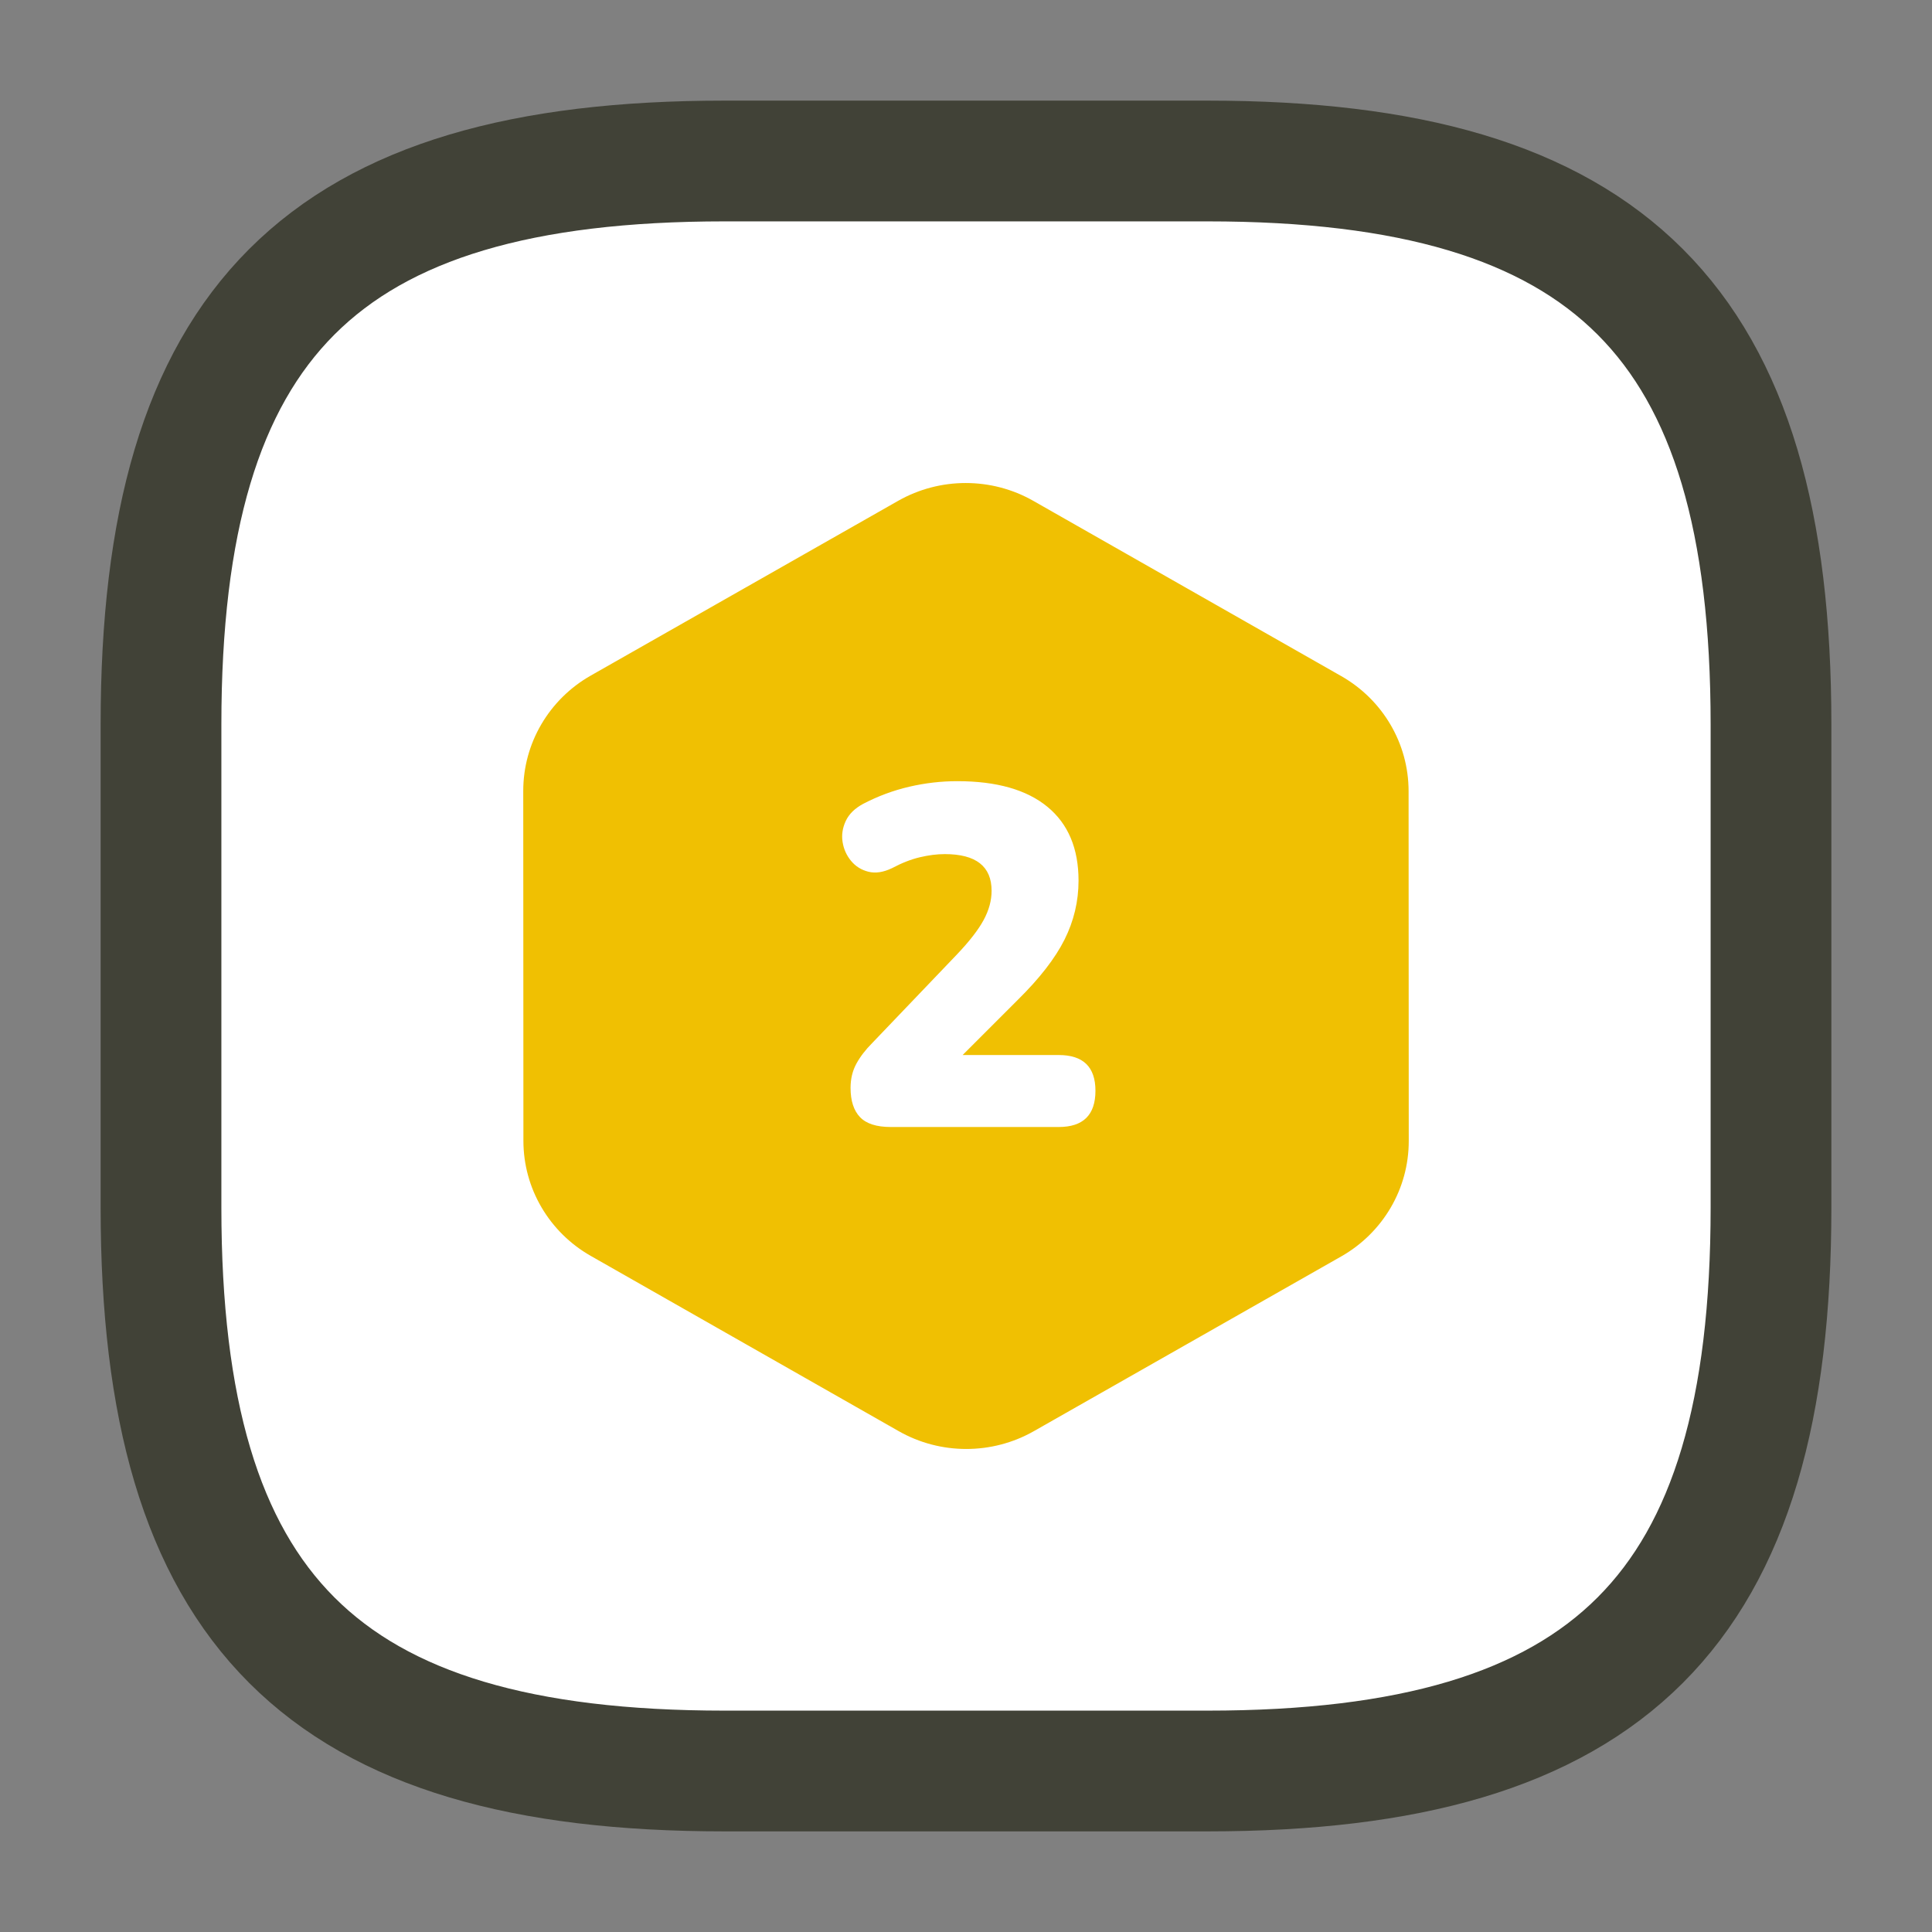
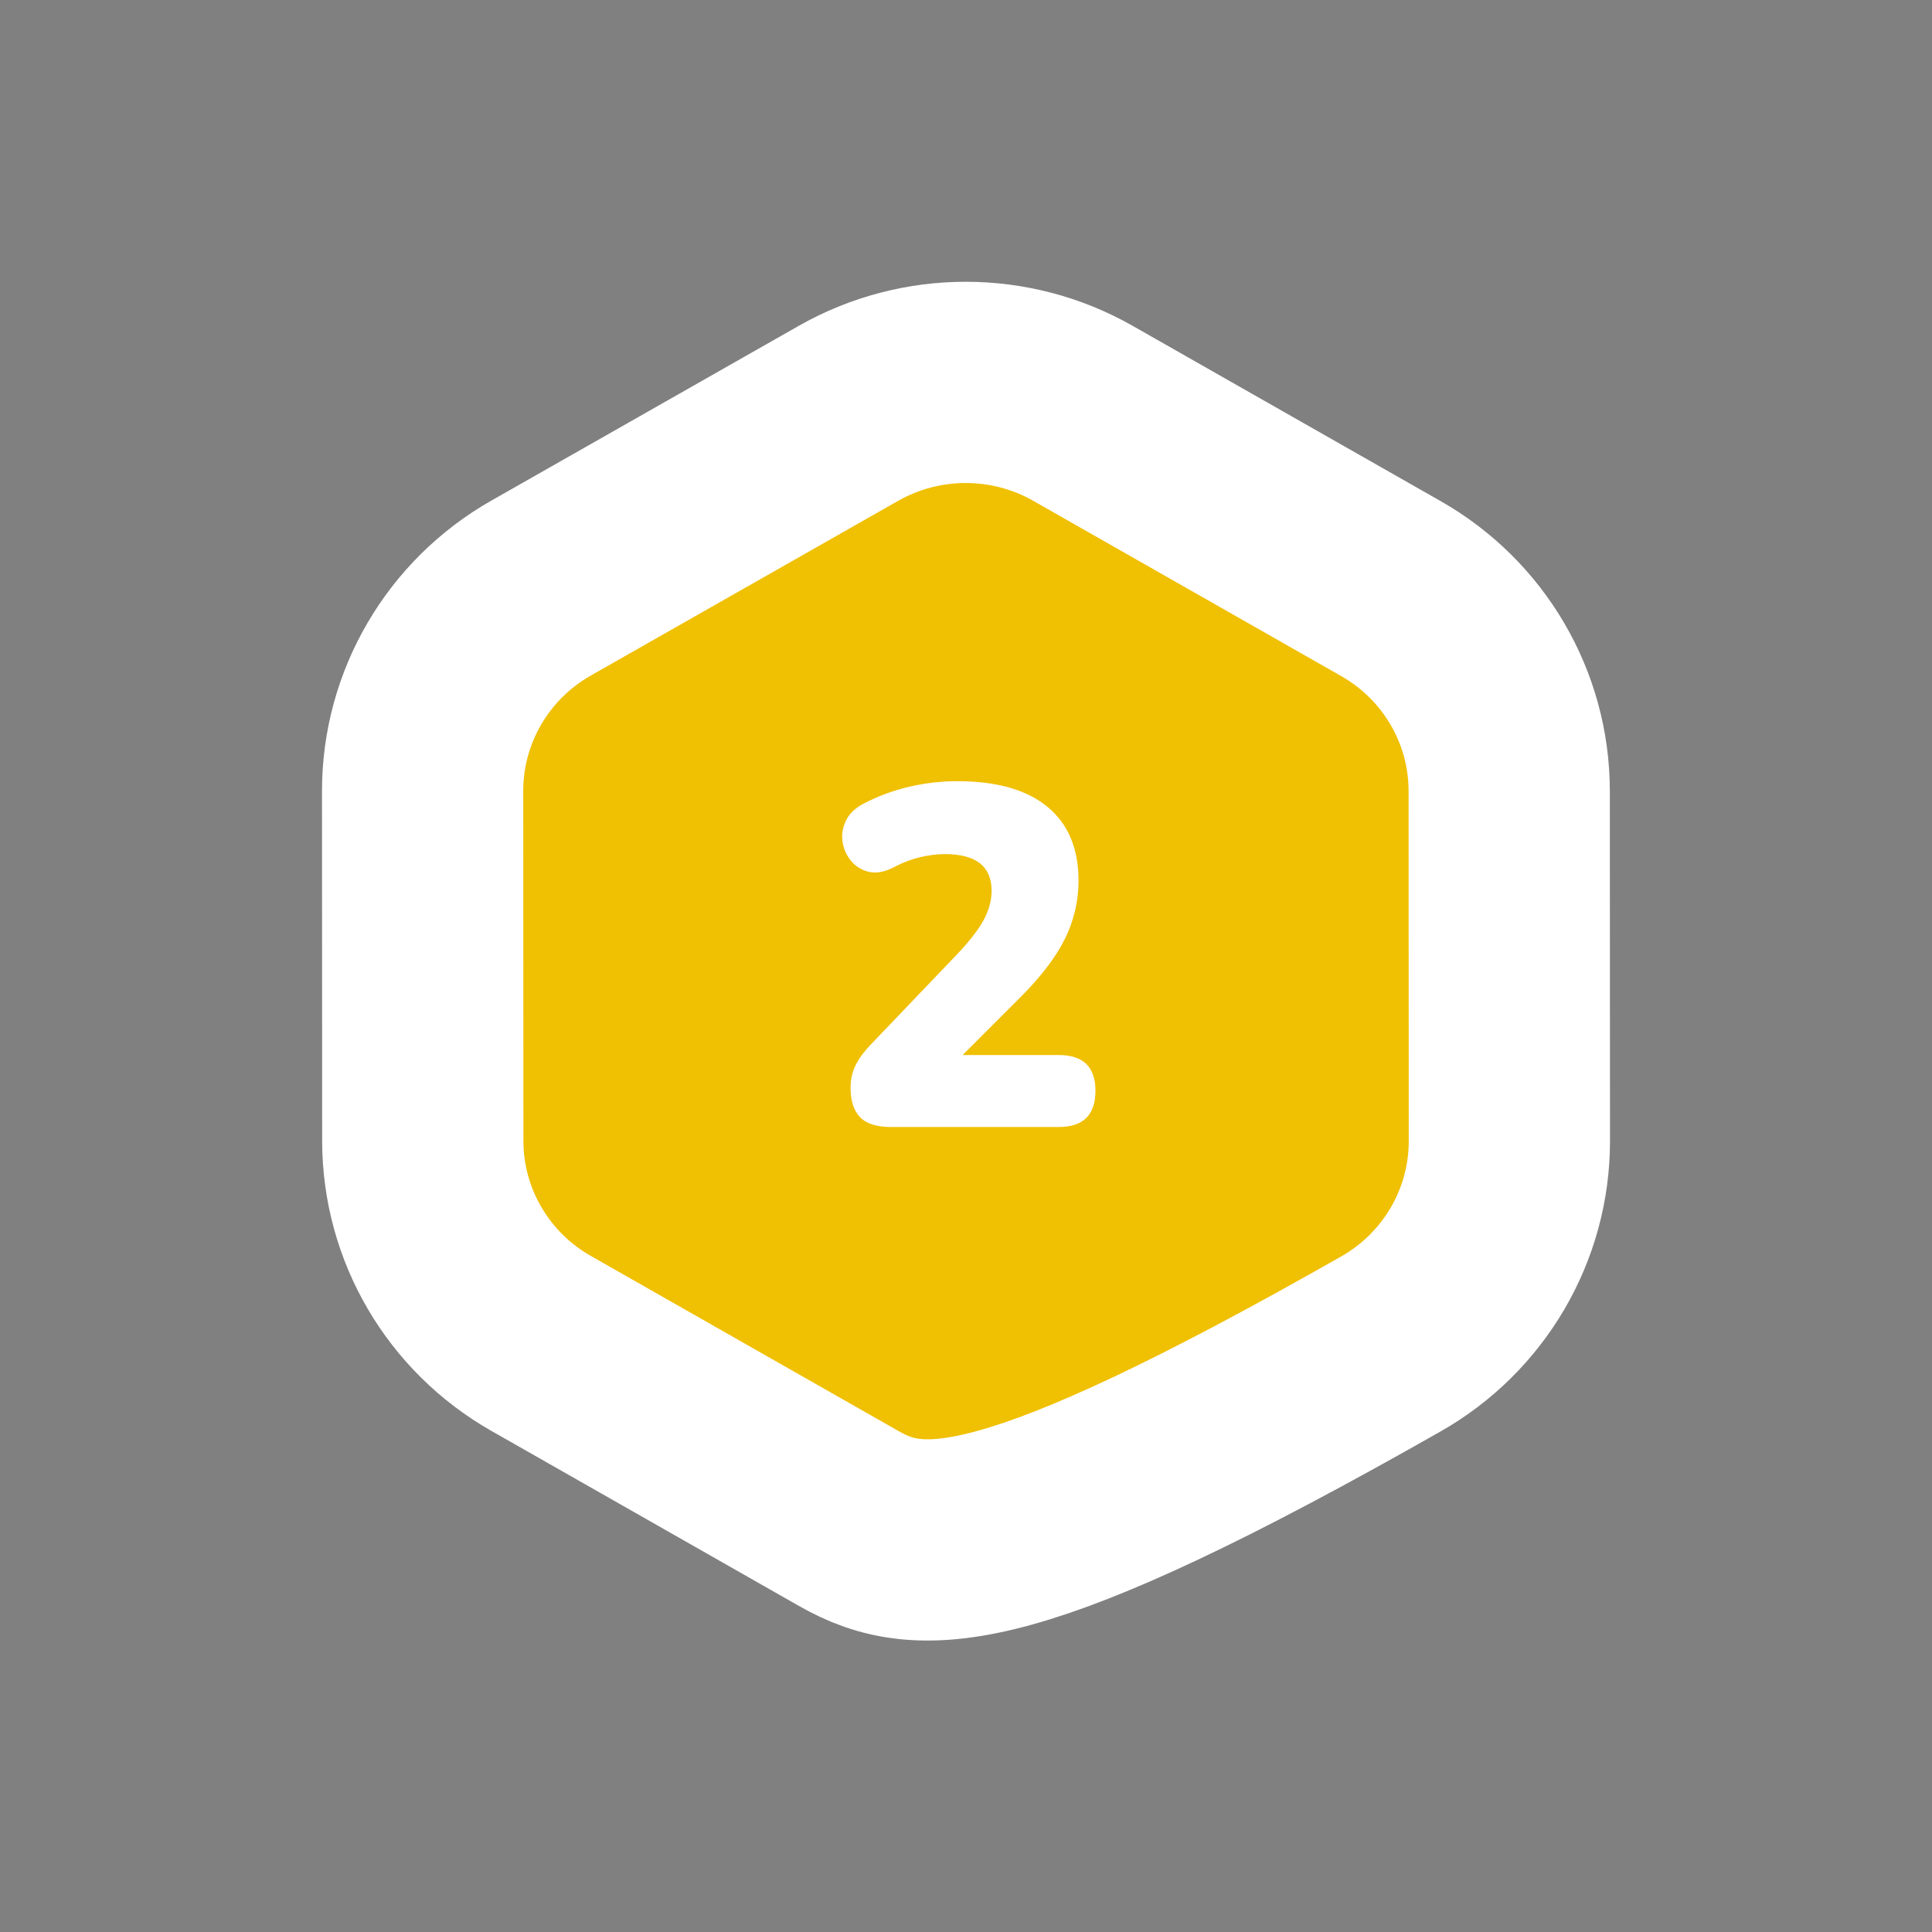
<svg xmlns="http://www.w3.org/2000/svg" width="48px" height="48px" viewBox="0 0 48 48" version="1.1">
  <rect x="0" y="0" width="48" height="48" fill="#808080" stroke="none" />
  <title>16C835DD-D576-4B48-959B-8CEFB11D8213</title>
  <g id="Careers" stroke="none" stroke-width="1" fill="none" fill-rule="evenodd">
    <g transform="translate(-756, -5860)" id="Hiring-Process">
      <g transform="translate(385, 5436)">
        <g id="icon-2" transform="translate(371, 424)">
          <rect id="Rectangle-Copy" x="0" y="0" width="48" height="48" />
          <g id="icon" transform="translate(4, 4)">
-             <path d="M14,40 L26,40 C36,40 40,36 40,26 L40,14 C40,4 36,0 26,0 L14,0 C4,0 0,4 0,14 L0,26 C0,36 4,40 14,40 Z" id="Path" stroke="#414237" stroke-width="3" fill="#FFFFFF" stroke-linecap="round" stroke-linejoin="round" />
            <g id="2" transform="translate(9, 8)">
-               <path d="M8.078,-1.73 C9.883,-2.756 12.106,-2.756 13.909,-1.729 L13.909,-1.729 L21.558,2.624 C22.465,3.14 23.197,3.876 23.703,4.739 C24.214,5.61 24.495,6.611 24.496,7.652 L24.496,7.652 L24.5,16.35 C24.5,17.393 24.219,18.397 23.707,19.27 C23.2,20.135 22.466,20.873 21.556,21.39 L21.556,21.39 L13.922,25.73 C12.117,26.756 9.894,26.756 8.091,25.729 L8.091,25.729 L0.442,21.376 C-0.465,20.86 -1.197,20.124 -1.703,19.261 C-2.214,18.39 -2.495,17.389 -2.496,16.348 L-2.496,16.348 L-2.5,7.65 C-2.5,6.607 -2.219,5.603 -1.707,4.73 C-1.2,3.865 -0.466,3.127 0.444,2.61 L0.444,2.61 Z" id="Background-Poluygon-Copy-2" stroke="#FFFFFF" stroke-width="5" fill="#F0C002" />
+               <path d="M8.078,-1.73 C9.883,-2.756 12.106,-2.756 13.909,-1.729 L13.909,-1.729 L21.558,2.624 C22.465,3.14 23.197,3.876 23.703,4.739 C24.214,5.61 24.495,6.611 24.496,7.652 L24.496,7.652 L24.5,16.35 C24.5,17.393 24.219,18.397 23.707,19.27 C23.2,20.135 22.466,20.873 21.556,21.39 L21.556,21.39 C12.117,26.756 9.894,26.756 8.091,25.729 L8.091,25.729 L0.442,21.376 C-0.465,20.86 -1.197,20.124 -1.703,19.261 C-2.214,18.39 -2.495,17.389 -2.496,16.348 L-2.496,16.348 L-2.5,7.65 C-2.5,6.607 -2.219,5.603 -1.707,4.73 C-1.2,3.865 -0.466,3.127 0.444,2.61 L0.444,2.61 Z" id="Background-Poluygon-Copy-2" stroke="#FFFFFF" stroke-width="5" fill="#F0C002" />
              <g transform="translate(7.923, 7.408)" fill="#FFFFFF" fill-rule="nonzero" id="Path">
                <path d="M1.205,8.592 C0.853,8.592 0.599,8.51 0.443,8.346 C0.287,8.182 0.209,7.94 0.209,7.62 C0.209,7.396 0.257,7.196 0.353,7.02 C0.449,6.844 0.581,6.672 0.749,6.504 L2.849,4.308 C3.161,3.98 3.383,3.694 3.515,3.45 C3.647,3.206 3.713,2.964 3.713,2.724 C3.713,2.116 3.325,1.812 2.549,1.812 C2.357,1.812 2.151,1.838 1.931,1.89 C1.711,1.942 1.481,2.032 1.241,2.16 C1.025,2.264 0.829,2.294 0.653,2.25 C0.477,2.206 0.333,2.116 0.221,1.98 C0.109,1.844 0.039,1.688 0.011,1.512 C-0.017,1.336 0.009,1.162 0.089,0.99 C0.169,0.818 0.313,0.676 0.521,0.564 C0.889,0.372 1.271,0.23 1.667,0.138 C2.063,0.046 2.461,0 2.861,0 C3.837,0 4.583,0.212 5.099,0.636 C5.615,1.06 5.873,1.672 5.873,2.472 C5.873,2.984 5.757,3.472 5.525,3.936 C5.293,4.4 4.905,4.9 4.361,5.436 L2.993,6.804 L5.381,6.804 C5.989,6.804 6.293,7.1 6.293,7.692 C6.293,8.292 5.989,8.592 5.381,8.592 L1.205,8.592 Z" />
              </g>
            </g>
          </g>
        </g>
      </g>
    </g>
  </g>
</svg>